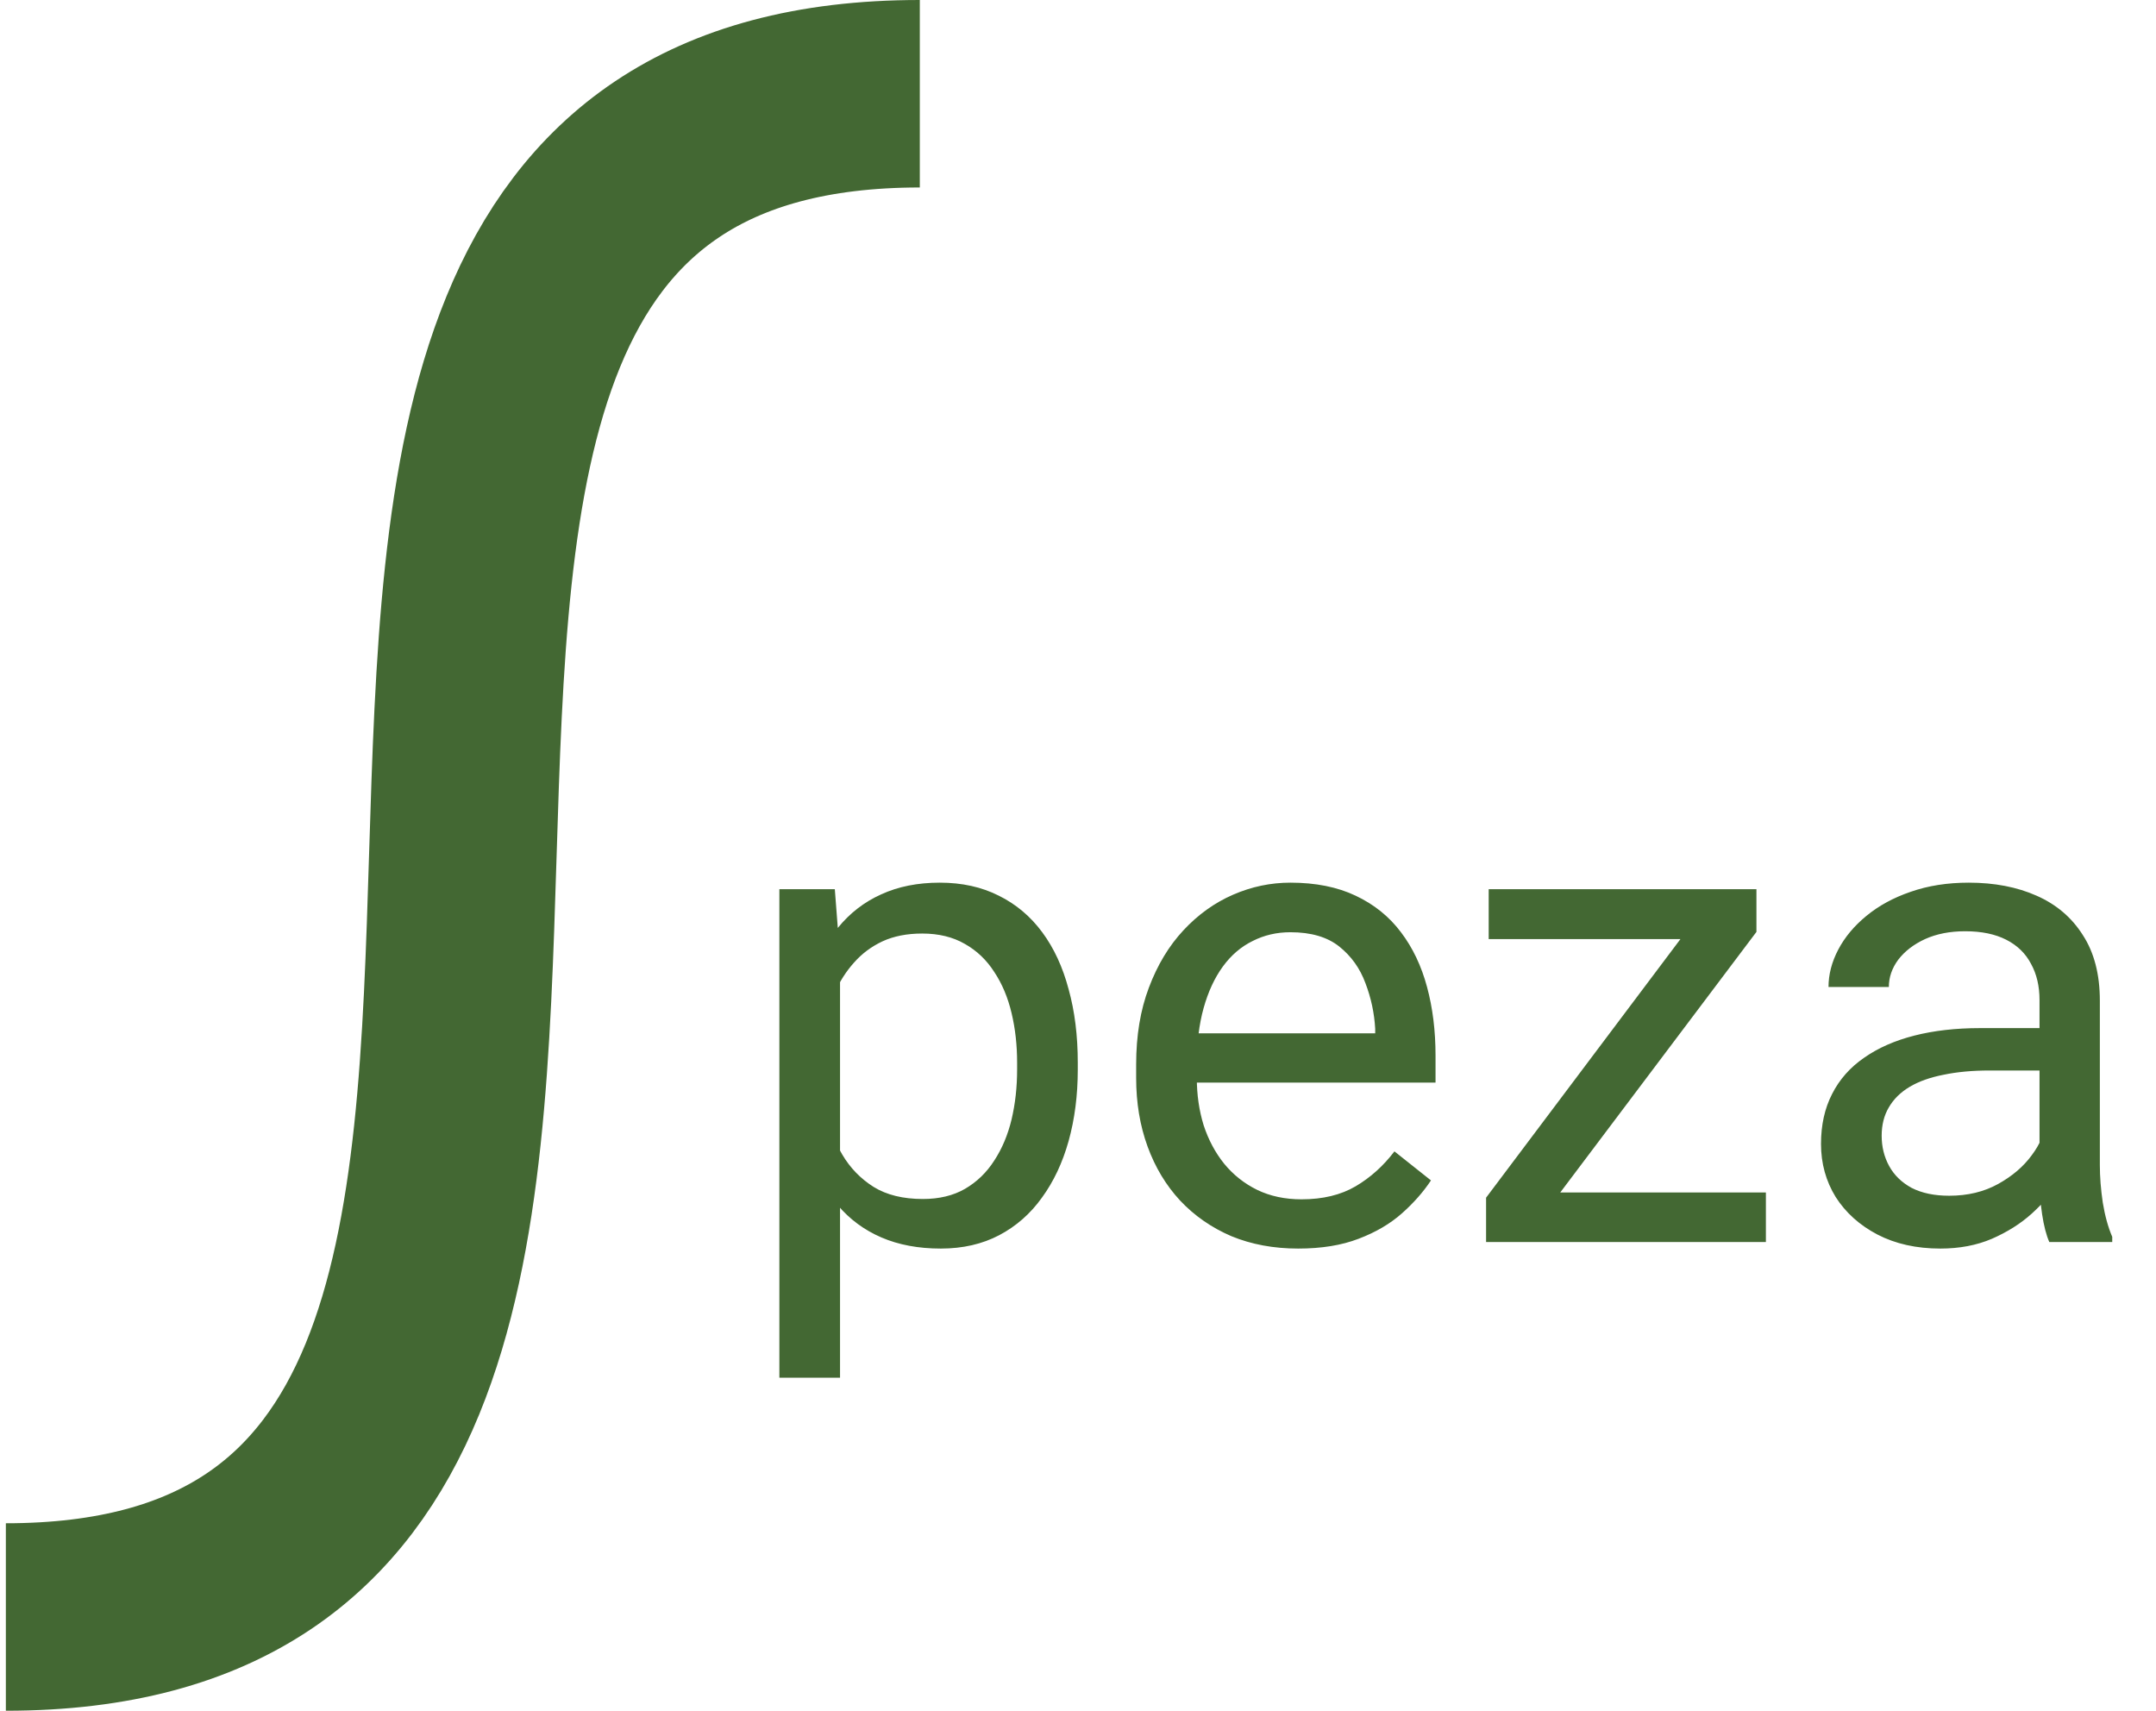
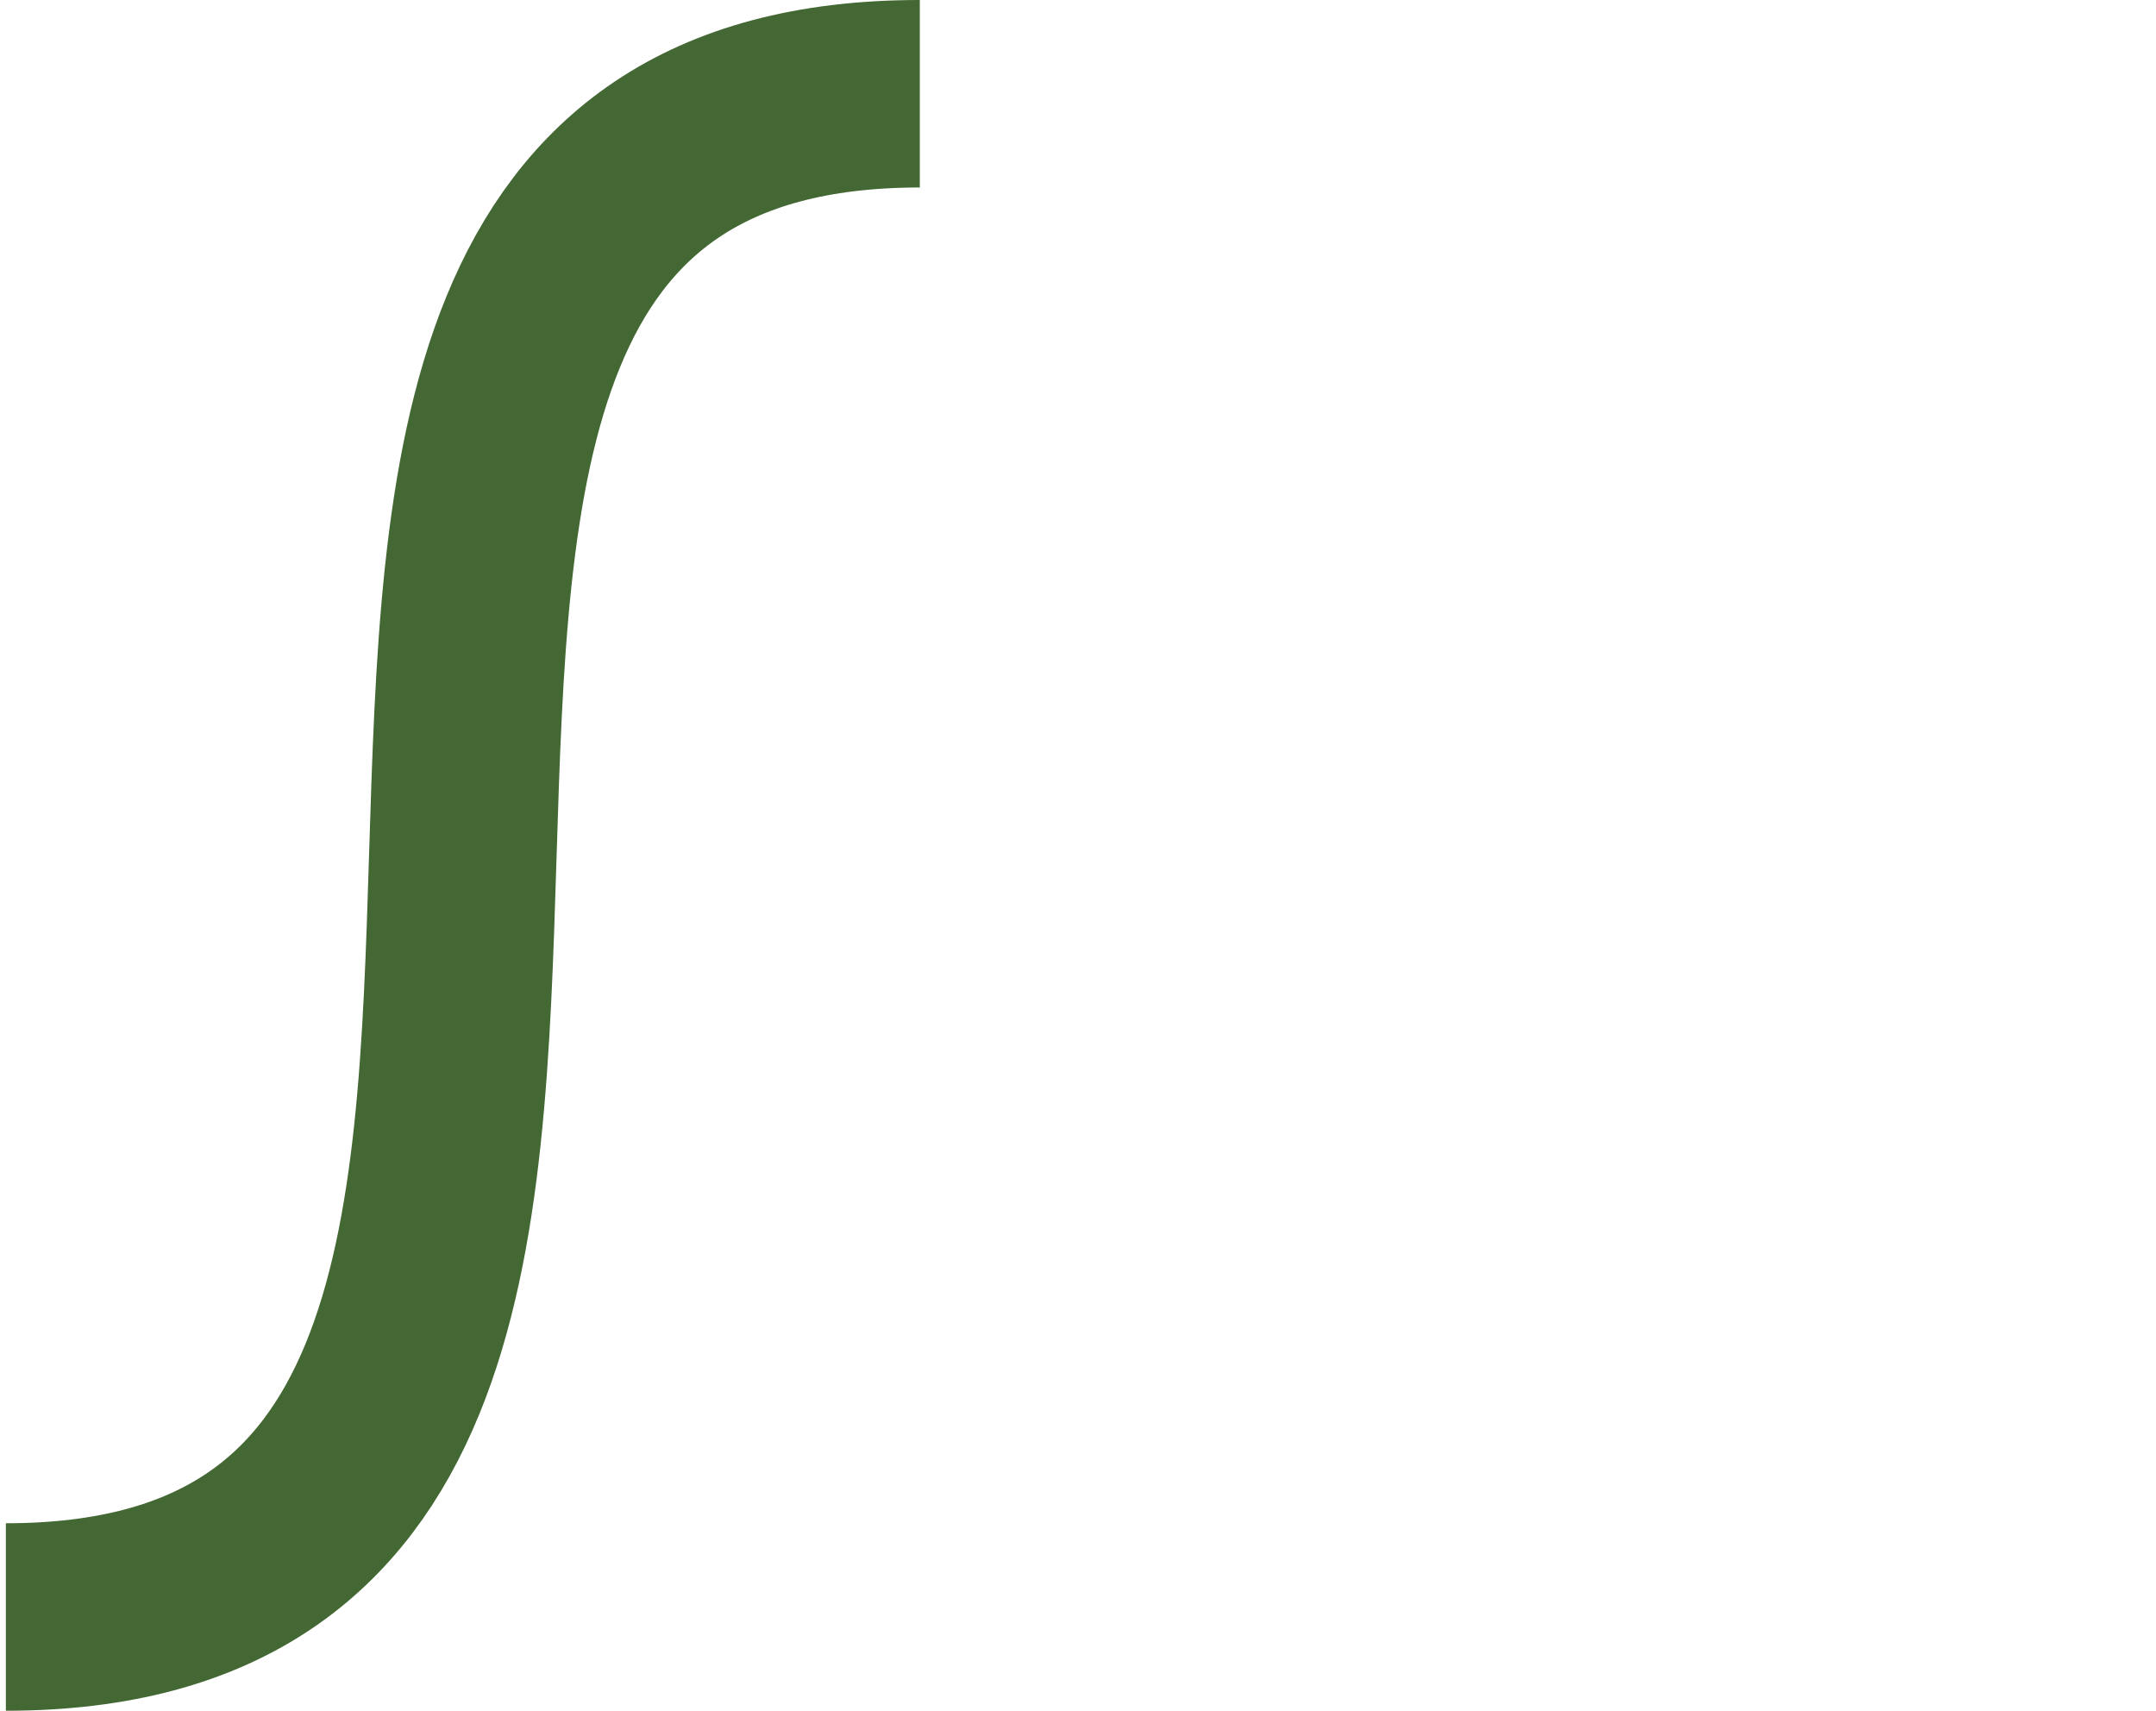
<svg xmlns="http://www.w3.org/2000/svg" width="184" height="146" viewBox="0 0 184 146" fill="none">
  <path d="M78.5 8C4.534 8 74.466 138 0.5 138" stroke="#436833" stroke-width="16" />
-   <path d="M71.691 81.675V117.578H66.514V75.886H71.246L71.691 81.675ZM91.981 90.692V91.277C91.981 93.466 91.721 95.498 91.201 97.372C90.682 99.228 89.921 100.842 88.919 102.215C87.936 103.588 86.72 104.655 85.273 105.416C83.826 106.176 82.165 106.557 80.291 106.557C78.38 106.557 76.691 106.241 75.226 105.61C73.76 104.979 72.517 104.061 71.496 102.855C70.476 101.649 69.659 100.202 69.047 98.513C68.453 96.825 68.045 94.923 67.822 92.808V89.69C68.045 87.464 68.462 85.469 69.075 83.707C69.687 81.944 70.494 80.441 71.496 79.198C72.517 77.936 73.751 76.981 75.198 76.331C76.645 75.663 78.315 75.329 80.207 75.329C82.1 75.329 83.779 75.7 85.245 76.442C86.711 77.166 87.945 78.205 88.947 79.56C89.949 80.914 90.7 82.538 91.201 84.43C91.721 86.304 91.981 88.392 91.981 90.692ZM86.804 91.277V90.692C86.804 89.189 86.646 87.779 86.331 86.462C86.015 85.126 85.523 83.957 84.856 82.955C84.206 81.935 83.371 81.137 82.351 80.561C81.33 79.968 80.115 79.671 78.705 79.671C77.406 79.671 76.274 79.894 75.309 80.339C74.363 80.784 73.556 81.387 72.888 82.148C72.22 82.89 71.672 83.744 71.246 84.709C70.837 85.655 70.531 86.638 70.327 87.659V94.867C70.698 96.166 71.218 97.391 71.886 98.541C72.554 99.673 73.444 100.591 74.558 101.296C75.671 101.983 77.072 102.326 78.76 102.326C80.152 102.326 81.349 102.039 82.351 101.463C83.371 100.87 84.206 100.062 84.856 99.042C85.523 98.022 86.015 96.853 86.331 95.535C86.646 94.199 86.804 92.78 86.804 91.277ZM110.795 106.557C108.699 106.557 106.797 106.204 105.09 105.499C103.401 104.775 101.945 103.764 100.72 102.465C99.514 101.167 98.586 99.626 97.937 97.845C97.288 96.064 96.963 94.116 96.963 92.001V90.832C96.963 88.382 97.325 86.202 98.048 84.291C98.772 82.361 99.755 80.728 100.999 79.393C102.242 78.057 103.652 77.045 105.229 76.359C106.806 75.672 108.439 75.329 110.127 75.329C112.28 75.329 114.135 75.7 115.694 76.442C117.271 77.185 118.561 78.224 119.562 79.56C120.564 80.877 121.307 82.436 121.789 84.235C122.271 86.017 122.513 87.965 122.513 90.08V92.39H100.024V88.188H117.364V87.798C117.29 86.462 117.011 85.163 116.529 83.901C116.065 82.64 115.323 81.601 114.302 80.784C113.282 79.968 111.89 79.56 110.127 79.56C108.958 79.56 107.882 79.81 106.899 80.311C105.916 80.793 105.071 81.517 104.366 82.482C103.661 83.447 103.114 84.625 102.724 86.017C102.334 87.408 102.14 89.013 102.14 90.832V92.001C102.14 93.429 102.334 94.774 102.724 96.036C103.132 97.279 103.717 98.374 104.478 99.32C105.257 100.267 106.194 101.009 107.289 101.547C108.402 102.085 109.664 102.354 111.074 102.354C112.892 102.354 114.432 101.983 115.694 101.241C116.956 100.499 118.06 99.506 119.006 98.263L122.123 100.74C121.474 101.723 120.648 102.66 119.646 103.551C118.644 104.441 117.41 105.165 115.944 105.722C114.497 106.278 112.781 106.557 110.795 106.557ZM150.707 101.77V106H128.803V101.77H150.707ZM149.9 79.532L129.972 106H126.827V102.215L146.616 75.886H149.9V79.532ZM147.618 75.886V80.144H127.05V75.886H147.618ZM174.059 100.851V85.349C174.059 84.161 173.817 83.131 173.335 82.259C172.871 81.369 172.166 80.682 171.22 80.2C170.273 79.717 169.104 79.476 167.713 79.476C166.414 79.476 165.273 79.699 164.29 80.144C163.325 80.589 162.564 81.174 162.007 81.897C161.469 82.621 161.2 83.4 161.2 84.235H156.051C156.051 83.159 156.33 82.092 156.886 81.035C157.443 79.977 158.241 79.022 159.28 78.168C160.337 77.296 161.599 76.609 163.065 76.108C164.549 75.589 166.201 75.329 168.019 75.329C170.208 75.329 172.138 75.7 173.808 76.442C175.497 77.185 176.814 78.307 177.76 79.81C178.725 81.294 179.208 83.159 179.208 85.404V99.432C179.208 100.434 179.291 101.5 179.458 102.632C179.644 103.764 179.913 104.738 180.265 105.555V106H174.894C174.634 105.406 174.43 104.618 174.281 103.634C174.133 102.632 174.059 101.705 174.059 100.851ZM174.949 87.742L175.005 91.36H169.8C168.334 91.36 167.026 91.481 165.876 91.722C164.726 91.945 163.761 92.288 162.981 92.752C162.202 93.216 161.608 93.8 161.2 94.505C160.792 95.192 160.588 95.999 160.588 96.927C160.588 97.873 160.801 98.736 161.228 99.515C161.655 100.294 162.295 100.916 163.148 101.38C164.021 101.825 165.087 102.048 166.349 102.048C167.926 102.048 169.318 101.714 170.524 101.046C171.73 100.378 172.686 99.561 173.391 98.597C174.114 97.632 174.504 96.695 174.56 95.786L176.758 98.263C176.628 99.042 176.276 99.905 175.701 100.851C175.125 101.797 174.355 102.707 173.391 103.579C172.444 104.432 171.312 105.146 169.995 105.722C168.696 106.278 167.23 106.557 165.598 106.557C163.557 106.557 161.766 106.158 160.226 105.36C158.705 104.562 157.517 103.495 156.664 102.159C155.829 100.805 155.411 99.293 155.411 97.623C155.411 96.008 155.727 94.589 156.357 93.364C156.988 92.121 157.897 91.091 159.085 90.275C160.272 89.44 161.701 88.809 163.371 88.382C165.041 87.956 166.906 87.742 168.965 87.742H174.949Z" fill="#436833" />
</svg>